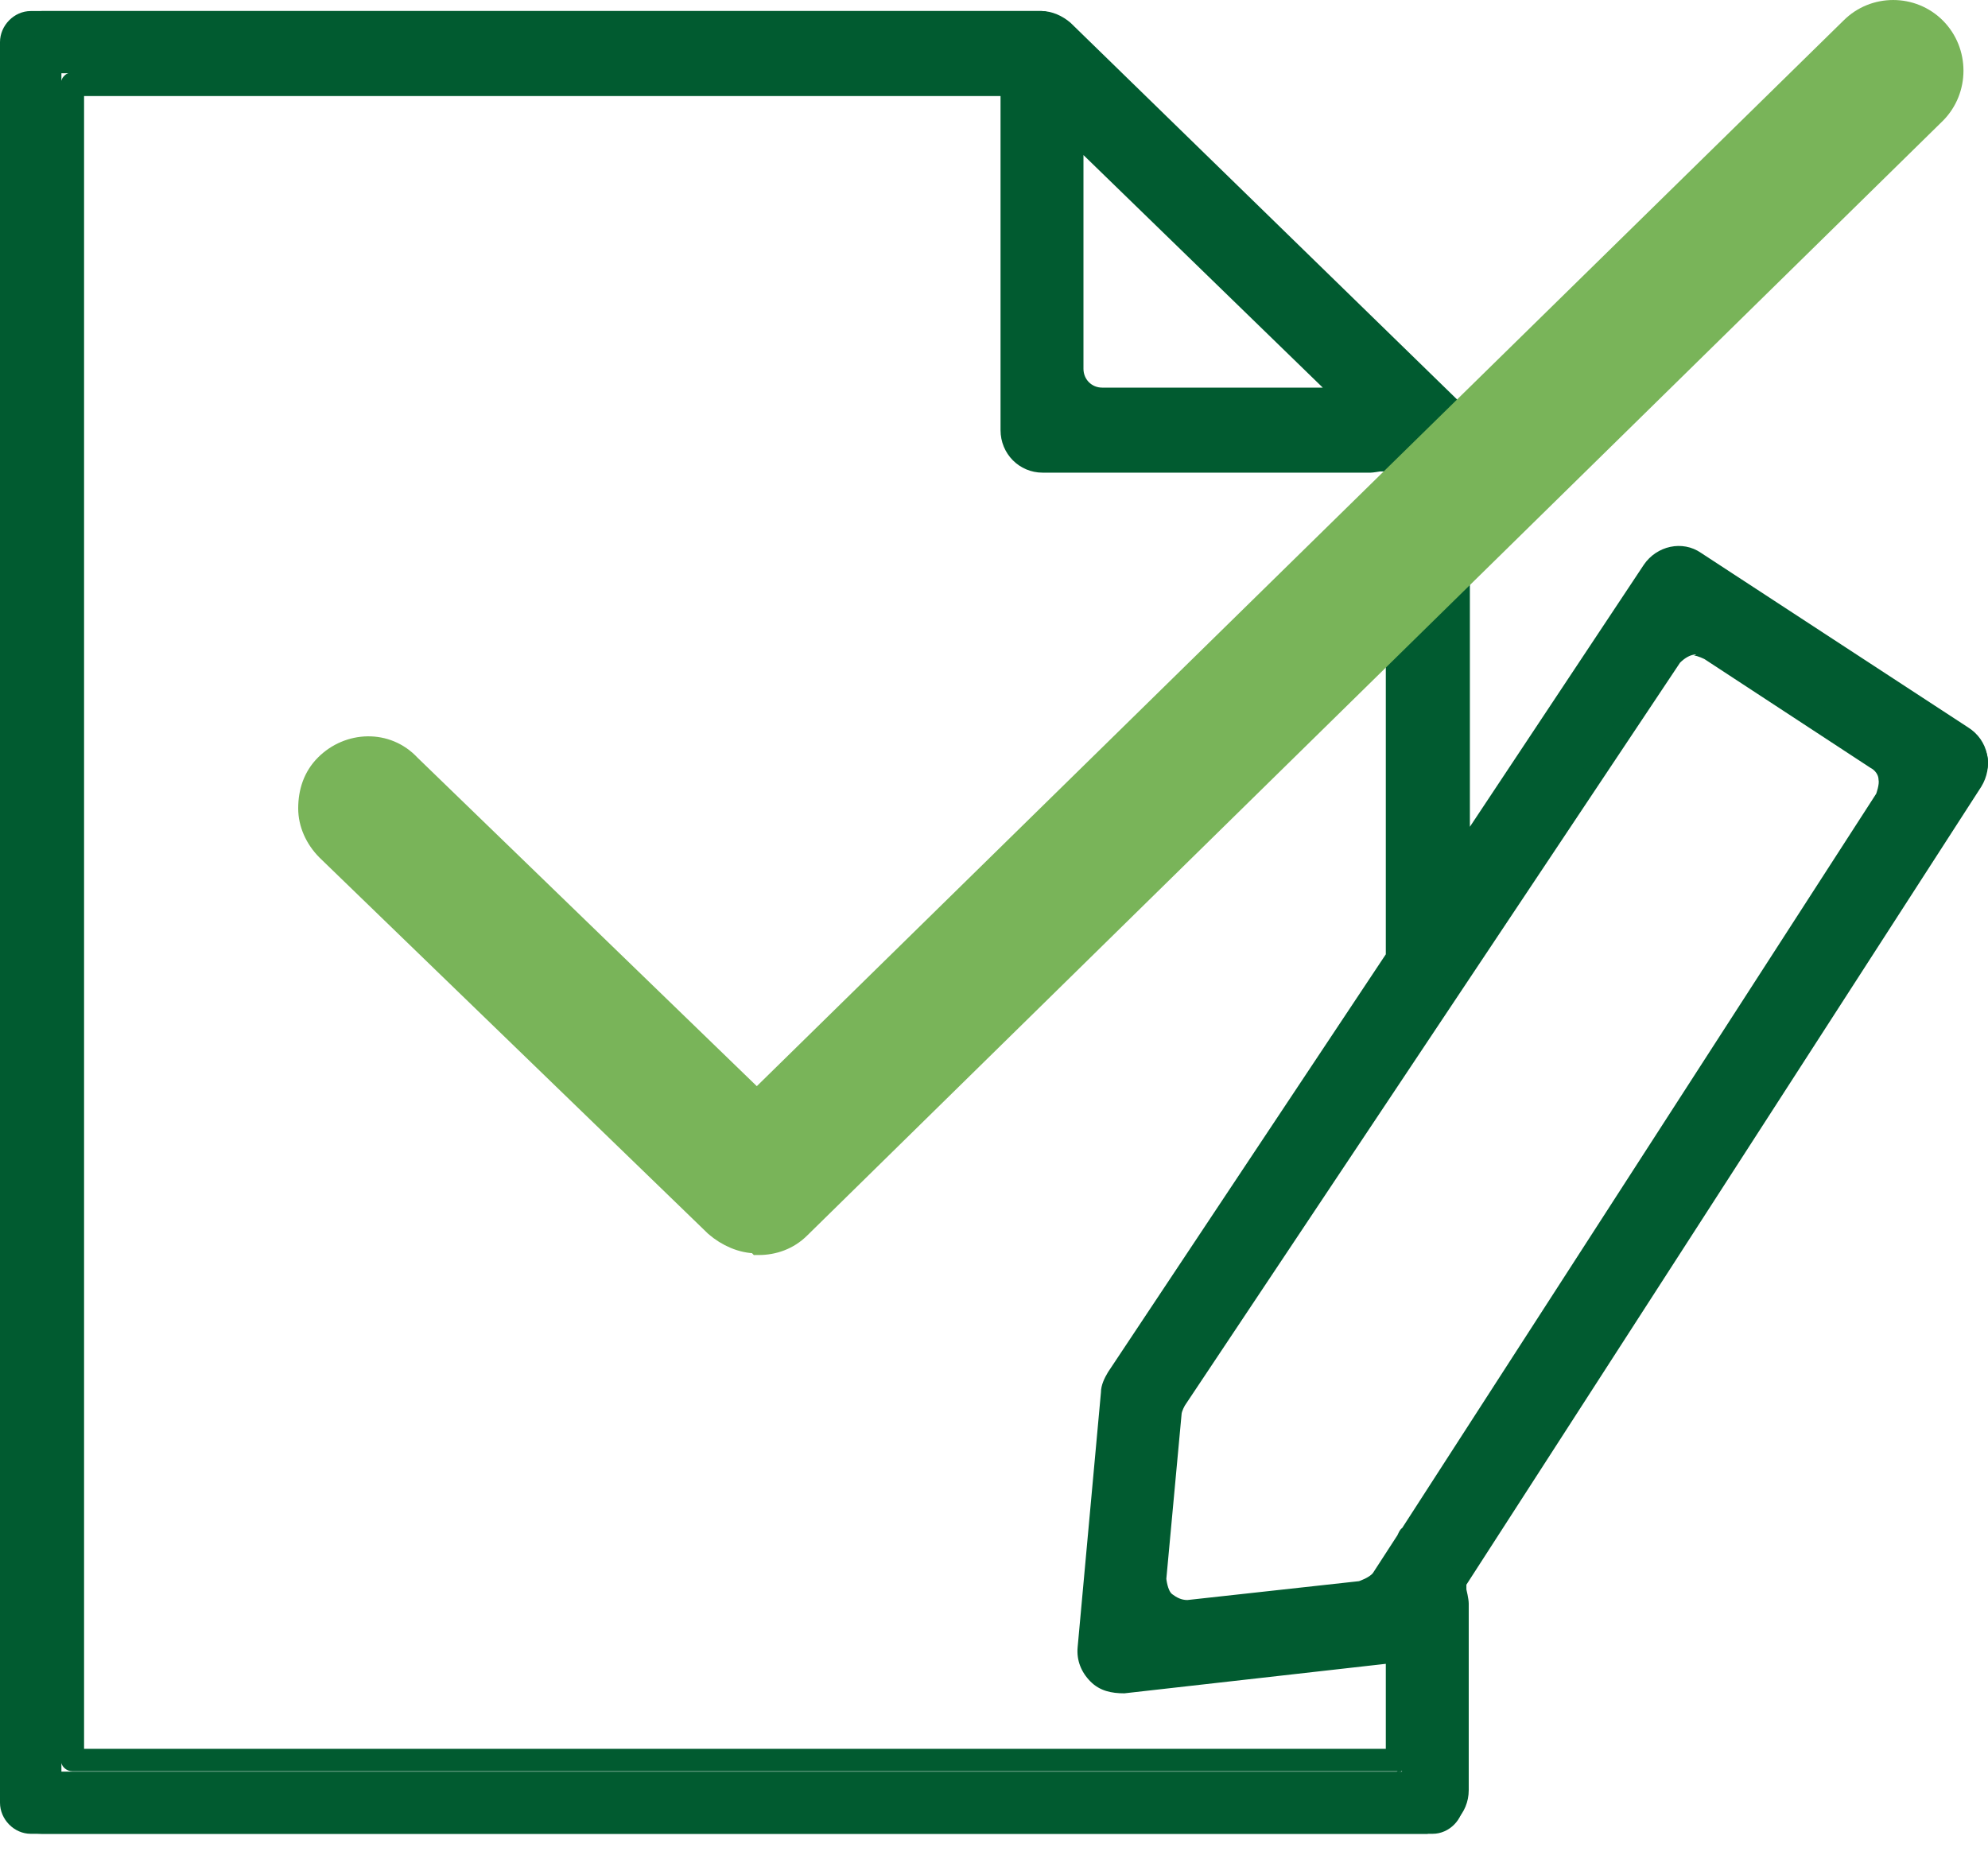
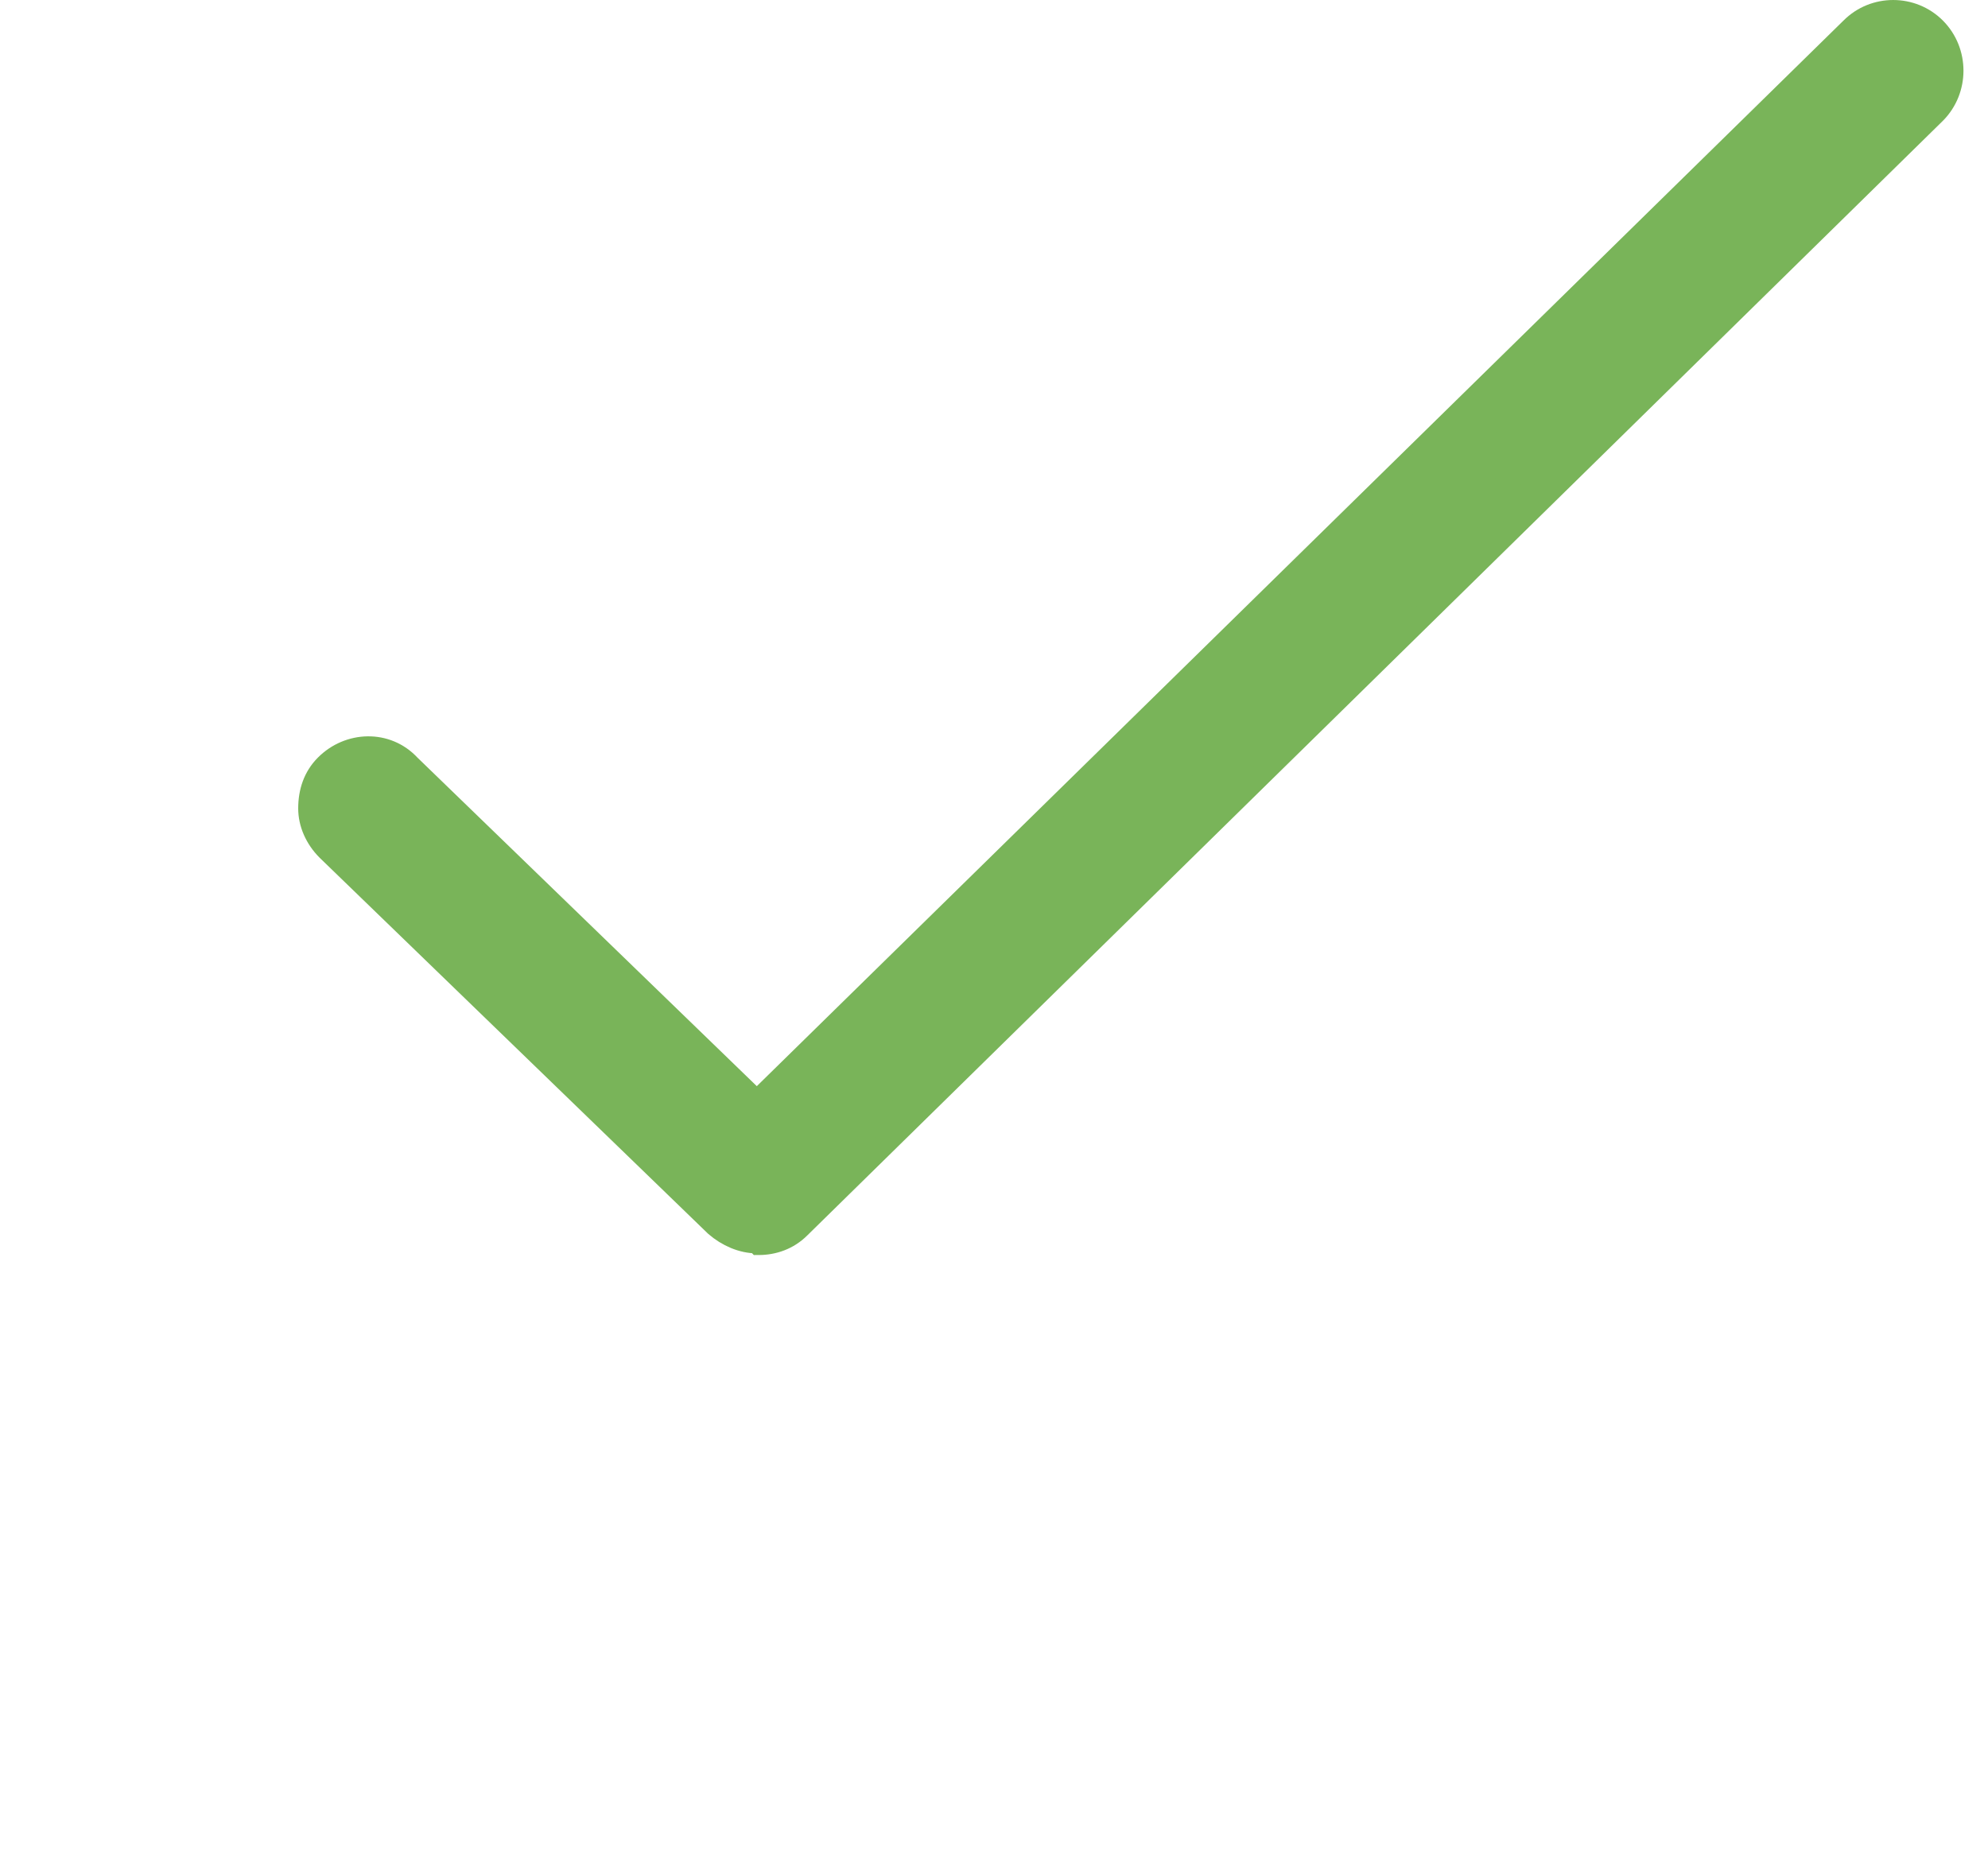
<svg xmlns="http://www.w3.org/2000/svg" width="45" height="42" viewBox="0 0 45 42" fill="none">
-   <path d="M44.889 17.633C45.103 17.308 44.996 16.875 44.675 16.658L38.552 12.651C38.232 12.434 37.804 12.543 37.59 12.84L33.125 19.582V9.618C33.125 9.429 33.045 9.239 32.911 9.104L24.062 0.44C24.062 0.44 23.768 0.25 23.581 0.25H0.695C0.321 0.25 0 0.575 0 0.954V40.81C0 41.189 0.321 41.514 0.695 41.514H32.43C32.804 41.514 33.125 41.189 33.125 40.81V36.532C33.125 36.532 33.125 36.343 33.072 36.261V36.018L44.889 17.66V17.633ZM24.276 2.633L30.692 8.887H24.971C24.597 8.887 24.276 8.562 24.276 8.183V2.633ZM31.735 37.588V40.106H1.39V1.658H22.886V9.591C22.886 9.97 23.206 10.295 23.581 10.295H31.093C31.093 10.295 31.227 10.295 31.28 10.268H31.735V19.149V21.667L25.318 31.333C25.318 31.333 25.212 31.55 25.212 31.658L24.677 37.507C24.65 37.967 25.024 38.319 25.452 38.265L31.735 37.561V37.588ZM32.056 34.962H32.002V35.016L31.414 35.909C31.307 36.099 31.12 36.207 30.906 36.234L26.976 36.667C26.548 36.721 26.147 36.343 26.201 35.909L26.548 32.146C26.548 32.146 26.602 31.902 26.655 31.821L37.991 14.79C38.205 14.465 38.633 14.384 38.953 14.6L42.75 17.091C43.071 17.308 43.178 17.741 42.964 18.066L32.083 34.989L32.056 34.962Z" fill="#015B30" />
-   <path d="M32.321 41.514H0.951C0.423 41.514 0 41.086 0 40.552V1.212C0 0.678 0.423 0.25 0.951 0.25H23.573C23.811 0.25 24.049 0.357 24.234 0.517L32.982 9.043C33.167 9.23 33.272 9.47 33.272 9.738V18.717L37.21 12.784C37.501 12.357 38.082 12.223 38.505 12.517L44.557 16.472C44.768 16.606 44.927 16.82 44.98 17.087C45.033 17.328 44.98 17.595 44.848 17.809L33.193 35.875V35.982C33.193 35.982 33.246 36.196 33.246 36.303V40.525C33.246 41.06 32.823 41.487 32.294 41.487L32.321 41.514ZM0.951 0.785C0.714 0.785 0.529 0.972 0.529 1.212V40.552C0.529 40.792 0.714 40.98 0.951 40.98H32.321C32.559 40.98 32.744 40.792 32.744 40.552V36.329C32.744 36.329 32.744 36.222 32.717 36.169C32.717 36.142 32.717 36.089 32.717 36.062V35.822C32.717 35.822 32.717 35.715 32.77 35.688L44.451 17.568C44.451 17.568 44.531 17.354 44.504 17.247C44.504 17.14 44.425 17.034 44.319 16.98L38.267 13.025C38.082 12.891 37.791 12.945 37.686 13.158L33.272 19.813C33.272 19.813 33.087 19.947 32.982 19.92C32.876 19.893 32.797 19.786 32.797 19.679V9.844C32.797 9.844 32.744 9.604 32.664 9.524L23.89 0.891C23.89 0.891 23.706 0.758 23.6 0.758H0.951V0.785ZM31.634 40.098H1.639C1.506 40.098 1.374 39.991 1.374 39.83V1.907C1.374 1.773 1.48 1.64 1.639 1.64H22.886C23.018 1.64 23.151 1.747 23.151 1.907V9.738C23.151 9.978 23.336 10.165 23.573 10.165H31C31 10.165 31.079 10.165 31.105 10.165C31.105 10.165 31.158 10.165 31.184 10.165H31.634C31.766 10.165 31.898 10.272 31.898 10.432V21.684C31.898 21.684 31.898 21.791 31.845 21.817L25.503 31.358C25.503 31.358 25.45 31.492 25.423 31.572L24.895 37.345C24.895 37.345 24.921 37.612 25.027 37.692C25.106 37.773 25.238 37.826 25.37 37.826L31.581 37.131C31.581 37.131 31.739 37.131 31.792 37.184C31.845 37.238 31.872 37.318 31.872 37.372V39.857C31.872 39.991 31.766 40.124 31.607 40.124L31.634 40.098ZM1.903 39.59H31.369V37.666L25.45 38.334C25.159 38.334 24.895 38.28 24.683 38.066C24.472 37.853 24.366 37.585 24.393 37.291L24.921 31.519C24.921 31.358 25 31.198 25.08 31.064L31.369 21.604V10.673H31.237C31.237 10.673 31.079 10.7 31.026 10.7H23.6C23.071 10.7 22.648 10.272 22.648 9.738V2.174H1.903V39.59ZM26.877 36.757C26.639 36.757 26.401 36.65 26.216 36.49C26.005 36.276 25.899 36.009 25.925 35.715L26.269 32C26.269 31.839 26.348 31.679 26.428 31.545L37.633 14.735C37.924 14.308 38.505 14.174 38.928 14.468L42.681 16.927C42.892 17.06 43.05 17.274 43.103 17.541C43.156 17.782 43.103 18.049 42.971 18.263L32.215 34.966C32.215 34.966 32.215 34.966 32.189 34.993C32.189 34.993 32.189 34.993 32.189 35.02L31.634 35.902C31.475 36.142 31.211 36.303 30.947 36.329L27.035 36.757C27.035 36.757 26.956 36.757 26.93 36.757H26.877ZM38.399 14.815C38.267 14.815 38.135 14.896 38.029 15.002L26.824 31.813C26.824 31.813 26.745 31.946 26.745 32.026L26.401 35.741C26.401 35.741 26.428 36.009 26.533 36.089C26.639 36.169 26.745 36.222 26.877 36.222L30.762 35.795C30.762 35.795 31 35.715 31.079 35.608L31.634 34.752C31.634 34.752 31.687 34.619 31.739 34.592L42.469 17.969C42.469 17.969 42.548 17.755 42.522 17.648C42.522 17.541 42.443 17.434 42.337 17.381L38.584 14.922C38.584 14.922 38.426 14.842 38.346 14.842L38.399 14.815ZM30.603 9.31H24.948C24.419 9.31 23.996 8.882 23.996 8.348V2.869C23.996 2.869 24.049 2.655 24.155 2.629C24.261 2.575 24.366 2.629 24.445 2.682L30.788 8.856C30.788 8.856 30.894 9.043 30.841 9.15C30.788 9.256 30.709 9.31 30.603 9.31ZM24.525 3.484V8.348C24.525 8.588 24.71 8.775 24.948 8.775H29.942L24.498 3.484H24.525Z" fill="#015B30" />
-   <path d="M16.424 27.485C16.611 27.673 16.871 27.748 17.095 27.748C17.318 27.748 17.579 27.673 17.765 27.485L43.468 2.254C43.841 1.879 43.878 1.242 43.468 0.867C43.096 0.492 42.463 0.455 42.09 0.867L17.058 25.424L8.937 17.55C8.564 17.176 7.931 17.176 7.559 17.55C7.186 17.925 7.186 18.563 7.559 18.938L16.35 27.448L16.424 27.485Z" fill="#79B459" stroke="#79B459" stroke-width="0.5" />
+   <path d="M16.424 27.485C16.611 27.673 16.871 27.748 17.095 27.748C17.318 27.748 17.579 27.673 17.765 27.485C43.841 1.879 43.878 1.242 43.468 0.867C43.096 0.492 42.463 0.455 42.09 0.867L17.058 25.424L8.937 17.55C8.564 17.176 7.931 17.176 7.559 17.55C7.186 17.925 7.186 18.563 7.559 18.938L16.35 27.448L16.424 27.485Z" fill="#79B459" stroke="#79B459" stroke-width="0.5" />
  <path d="M17.132 28.124C16.797 28.124 16.462 27.974 16.201 27.749L7.41 19.239C7.149 18.977 7 18.639 7 18.302C7 17.927 7.112 17.589 7.373 17.327C7.894 16.802 8.751 16.765 9.272 17.327L17.132 24.938L41.904 0.644C42.425 0.119 43.282 0.119 43.804 0.644C44.325 1.169 44.325 2.031 43.804 2.556L18.101 27.787C17.84 28.049 17.505 28.162 17.169 28.162L17.132 28.124ZM8.341 17.627C8.341 17.627 8.006 17.702 7.894 17.814C7.782 17.927 7.708 18.077 7.708 18.264C7.708 18.414 7.782 18.564 7.894 18.677L16.685 27.187C16.909 27.412 17.318 27.412 17.542 27.187L43.245 1.956C43.468 1.731 43.506 1.318 43.245 1.094C43.021 0.869 42.612 0.831 42.388 1.094L17.356 25.65C17.356 25.65 16.983 25.8 16.834 25.65L8.714 17.777C8.714 17.777 8.453 17.589 8.304 17.589L8.341 17.627Z" fill="#79B459" stroke="#79B459" stroke-width="0.5" />
</svg>